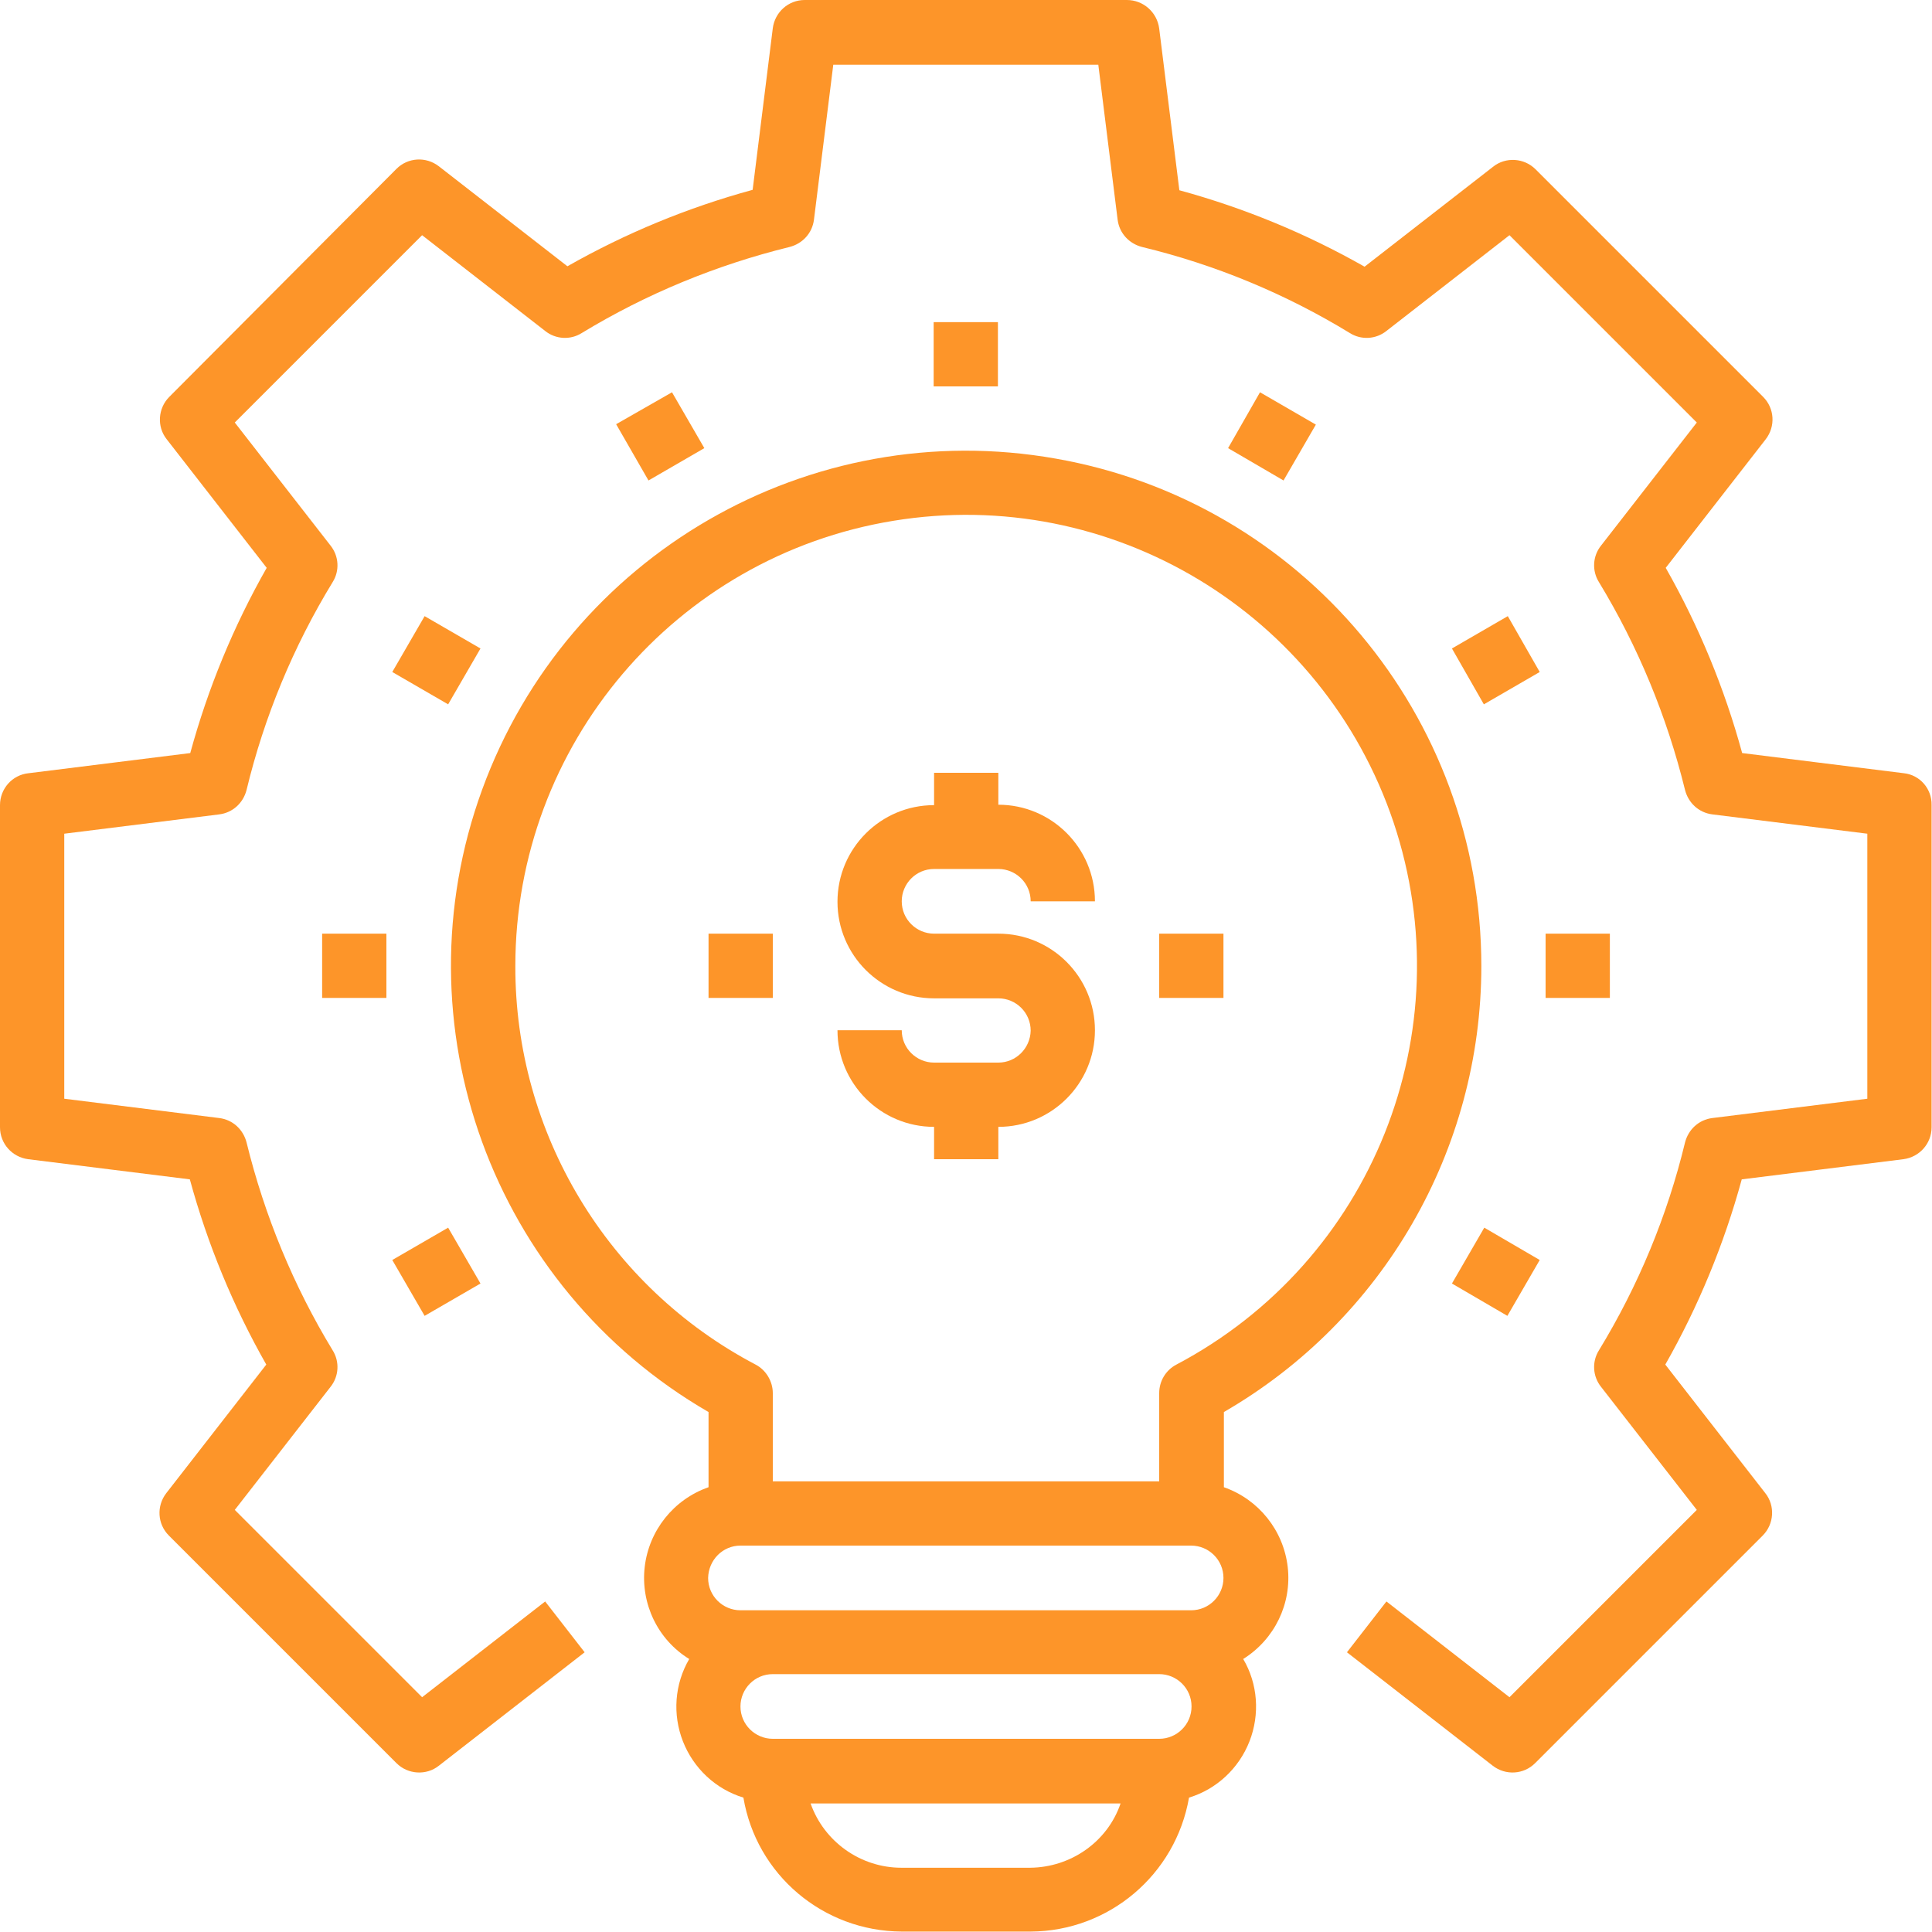
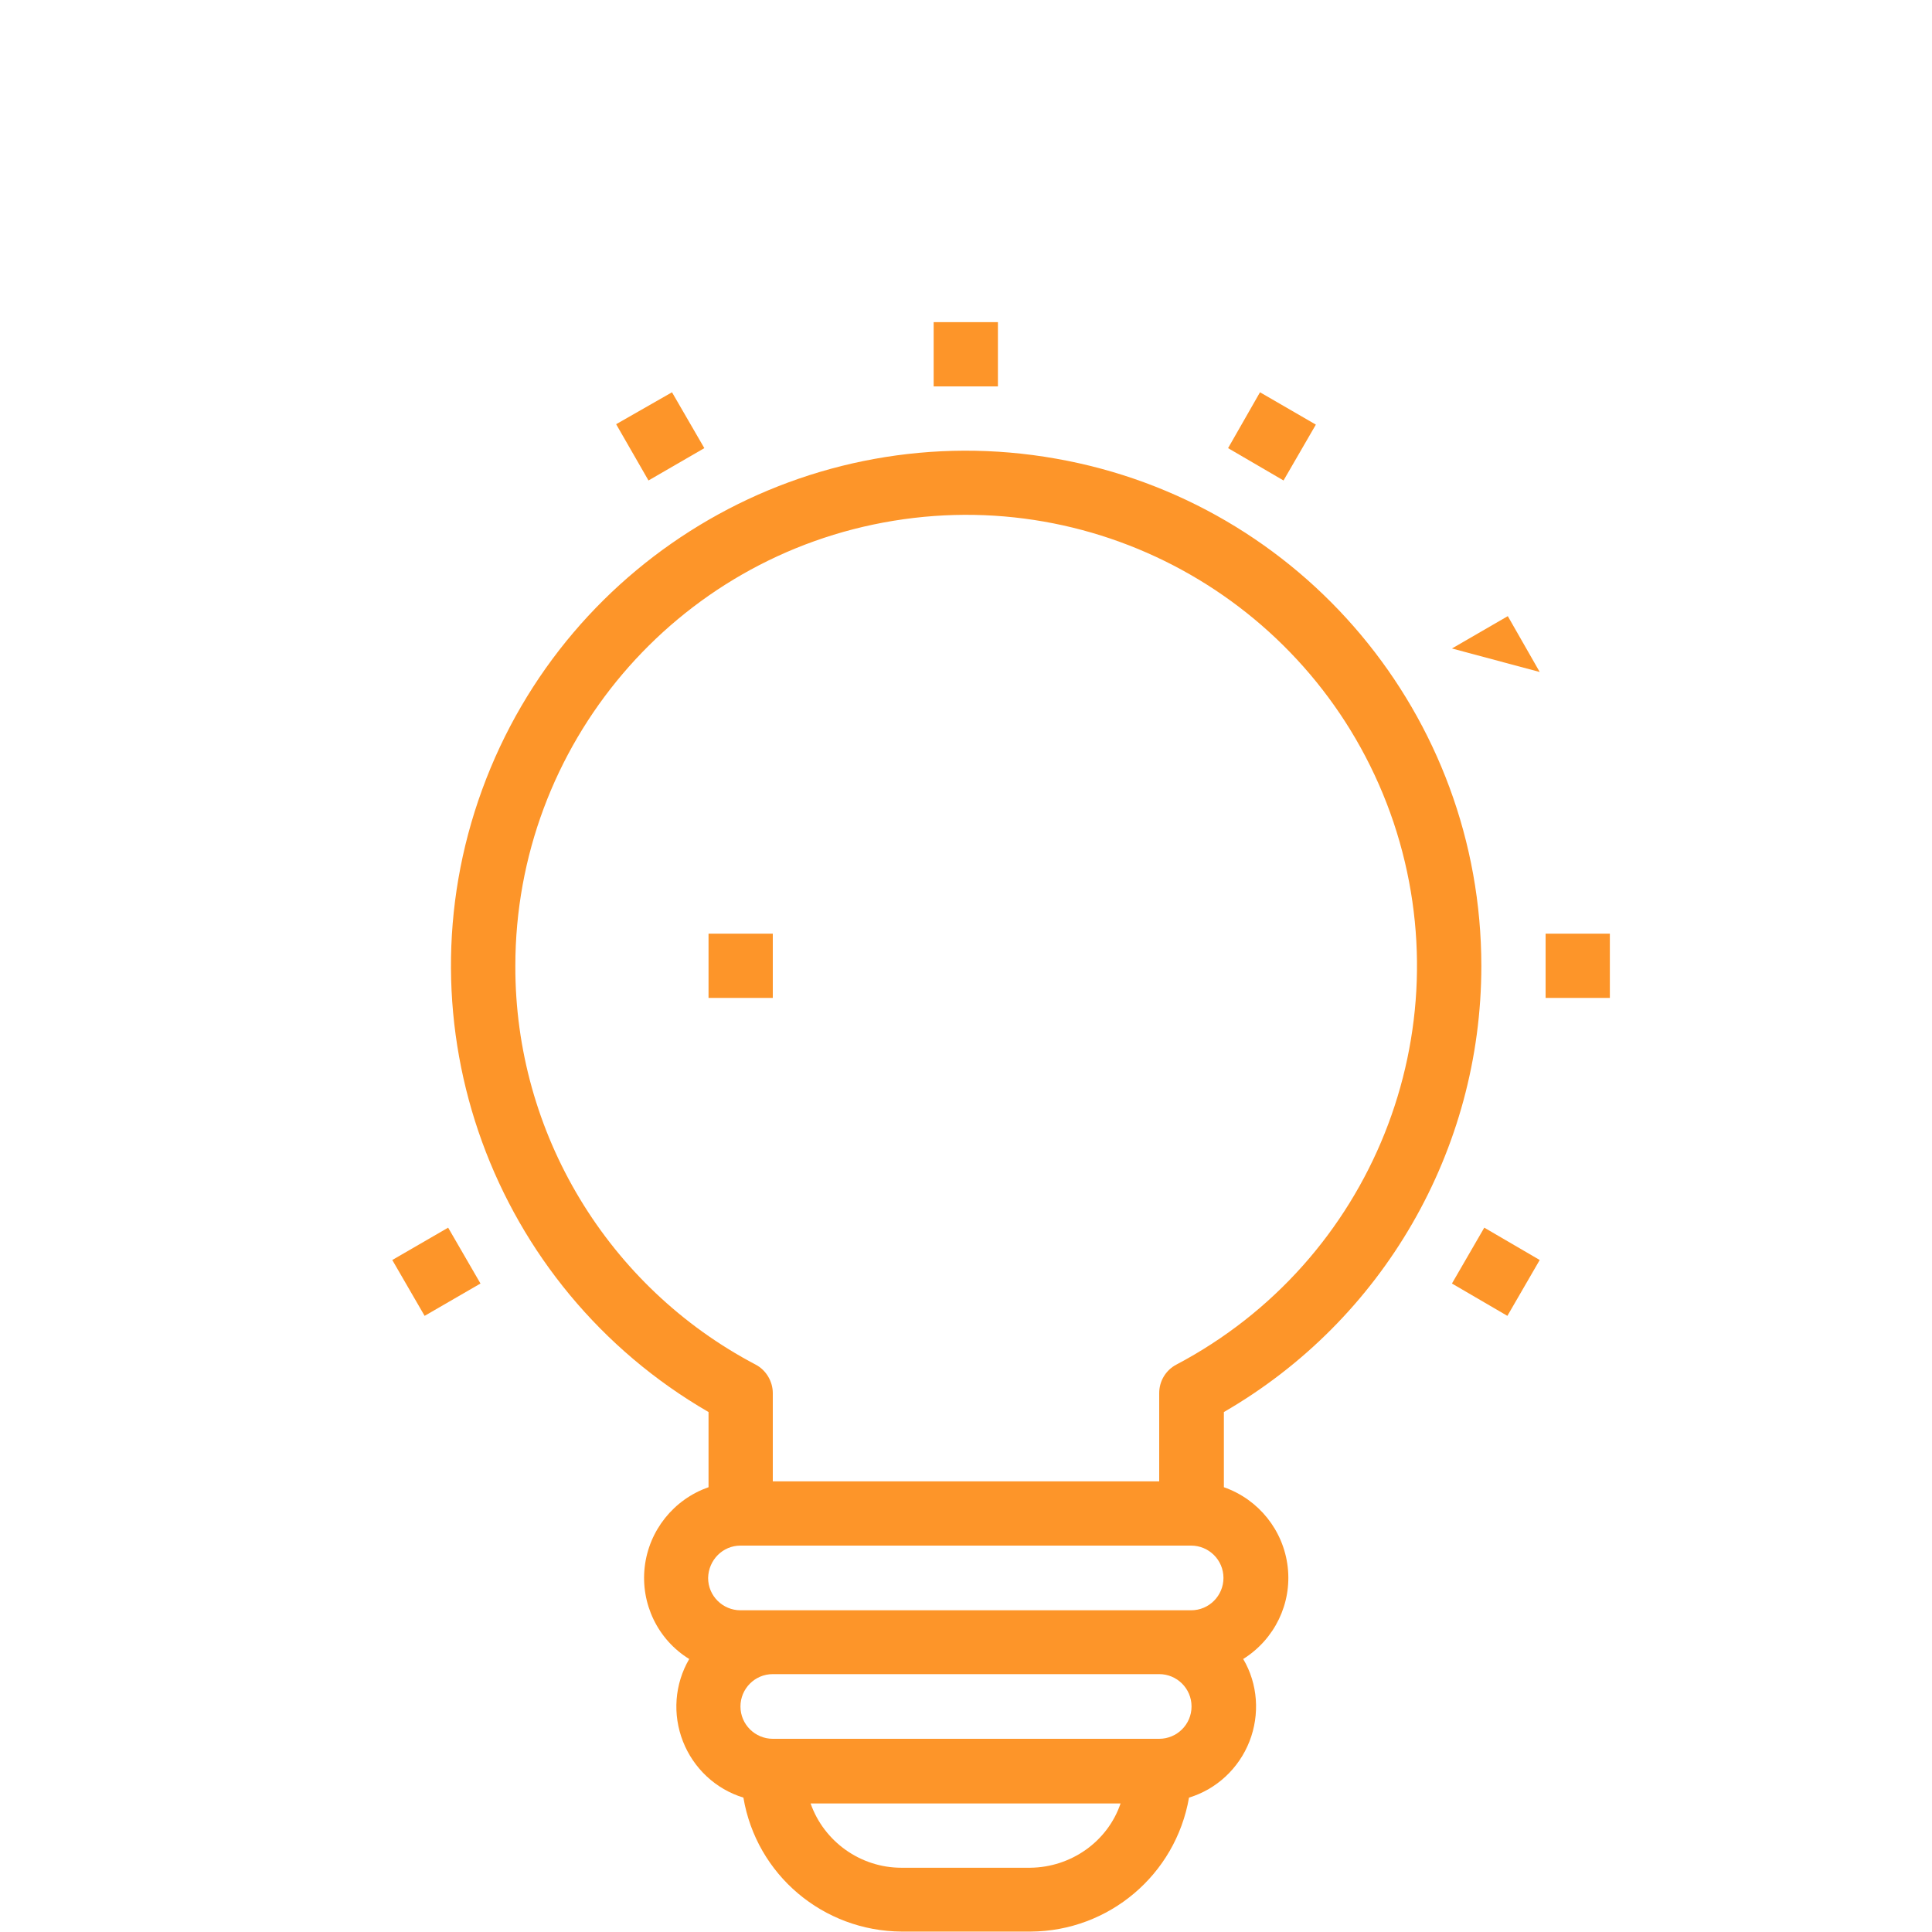
<svg xmlns="http://www.w3.org/2000/svg" version="1.1" x="0px" y="0px" viewBox="0 0 46 46" style="enable-background:new 0 0 46 46;" xml:space="preserve">
  <style type="text/css">
	.st0{fill:#FD9529;}
	.st1{fill:#142452;}
	.st2{fill:#FFFEFD;stroke:#142452;stroke-miterlimit:10;}
	.st3{clip-path:url(#SVGID_2_);fill:#FD9529;}
	.st4{display:none;}
	.st5{display:inline;}
	.st6{clip-path:url(#SVGID_4_);fill:#142452;}
	.st7{display:inline;fill:#142452;}
	.st8{display:none;fill:#FD9529;}
	.st9{clip-path:url(#SVGID_6_);fill:#FD9529;}
	.st10{fill:#FFFFFF;}
	.st11{fill:none;}
</style>
  <g id="Healthcare">
</g>
  <g id="Education">
</g>
  <g id="Logistics">
</g>
  <g id="On-Demand_Marketplace">
</g>
  <g id="FinTech">
    <g>
      <g>
        <g>
          <path class="st0" d="M35.27,23c0-5.95-4.27-11.05-10.13-12.08c-5.86-1.04-11.62,2.29-13.66,7.88      c-2.04,5.59,0.24,11.84,5.39,14.82v1.79c-0.83,0.29-1.42,1.03-1.52,1.9c-0.1,0.87,0.31,1.73,1.06,2.19      c-0.35,0.6-0.4,1.32-0.15,1.96c0.25,0.64,0.78,1.14,1.44,1.34c0.31,1.84,1.9,3.18,3.77,3.19h3.07c1.86-0.01,3.45-1.35,3.77-3.19      c0.66-0.2,1.19-0.7,1.44-1.34c0.25-0.64,0.2-1.37-0.15-1.96c0.75-0.47,1.16-1.32,1.06-2.19c-0.1-0.87-0.69-1.61-1.52-1.9v-1.79      C32.93,31.43,35.27,27.38,35.27,23L35.27,23z M12.27,23c0-5.26,3.81-9.75,9-10.6c5.19-0.85,10.23,2.19,11.91,7.18      c1.67,4.99-0.51,10.45-5.17,12.91c-0.25,0.13-0.41,0.39-0.41,0.68v2.1h-9.2v-2.1c0-0.28-0.16-0.55-0.41-0.68      C14.47,30.64,12.26,26.98,12.27,23L12.27,23z M17.63,36.8h10.73c0.42,0,0.77,0.34,0.77,0.77c0,0.42-0.34,0.77-0.77,0.77H17.63      c-0.42,0-0.77-0.34-0.77-0.77C16.87,37.14,17.21,36.8,17.63,36.8L17.63,36.8z M24.53,44.47h-3.07c-0.97,0-1.84-0.62-2.16-1.53      h7.38C26.37,43.85,25.5,44.46,24.53,44.47L24.53,44.47z M27.6,41.4h-9.2c-0.42,0-0.77-0.34-0.77-0.77      c0-0.42,0.34-0.77,0.77-0.77h9.2c0.42,0,0.77,0.34,0.77,0.77C28.37,41.06,28.02,41.4,27.6,41.4L27.6,41.4z M27.6,41.4" />
-           <path class="st0" d="M23.77,25.3h-1.53c-0.42,0-0.77-0.34-0.77-0.77h-1.53c0,1.27,1.03,2.3,2.3,2.3v0.77h1.53v-0.77      c1.27,0,2.3-1.03,2.3-2.3c0-1.27-1.03-2.3-2.3-2.3h-1.53c-0.42,0-0.77-0.34-0.77-0.77c0-0.42,0.34-0.77,0.77-0.77h1.53      c0.42,0,0.77,0.34,0.77,0.77h1.53c0-1.27-1.03-2.3-2.3-2.3V18.4h-1.53v0.77c-1.27,0-2.3,1.03-2.3,2.3c0,1.27,1.03,2.3,2.3,2.3      h1.53c0.42,0,0.77,0.34,0.77,0.77C24.53,24.96,24.19,25.3,23.77,25.3L23.77,25.3z M23.77,25.3" />
-           <rect x="27.6" y="22.23" class="st0" width="1.53" height="1.53" />
          <rect x="16.87" y="22.23" class="st0" width="1.53" height="1.53" />
-           <path class="st0" d="M45.33,18.41l-3.85-0.48c-0.42-1.54-1.03-3.02-1.82-4.41l2.38-3.06c0.24-0.31,0.21-0.74-0.06-1.01      l-5.42-5.42c-0.27-0.27-0.71-0.3-1.01-0.06l-3.06,2.38c-1.39-0.79-2.87-1.4-4.41-1.82l-0.48-3.85C27.55,0.29,27.22,0,26.83,0      h-7.67c-0.39,0-0.71,0.29-0.76,0.67l-0.48,3.85c-1.54,0.42-3.02,1.03-4.41,1.82l-3.06-2.38c-0.31-0.24-0.74-0.21-1.01,0.06      L4.03,9.45c-0.27,0.27-0.3,0.71-0.06,1.01l2.38,3.06c-0.79,1.39-1.4,2.87-1.82,4.41l-3.85,0.48C0.29,18.45,0,18.78,0,19.17v7.67      c0,0.39,0.29,0.71,0.67,0.76l3.85,0.48c0.42,1.54,1.03,3.02,1.82,4.41l-2.38,3.06c-0.24,0.31-0.21,0.74,0.06,1.01l5.42,5.42      c0.27,0.27,0.71,0.3,1.01,0.06l3.47-2.7l-0.94-1.21l-2.93,2.28l-4.46-4.46l2.28-2.93c0.2-0.25,0.22-0.6,0.05-0.87      c-0.93-1.53-1.62-3.2-2.05-4.95c-0.08-0.31-0.33-0.54-0.65-0.58l-3.69-0.46v-6.31l3.69-0.46c0.32-0.04,0.57-0.27,0.65-0.58      c0.42-1.74,1.11-3.41,2.05-4.95c0.17-0.27,0.15-0.62-0.05-0.87l-2.28-2.93l4.46-4.46l2.93,2.28c0.25,0.2,0.6,0.22,0.87,0.05      c1.53-0.93,3.2-1.62,4.95-2.05c0.31-0.08,0.54-0.33,0.58-0.65l0.46-3.69h6.31l0.46,3.69c0.04,0.32,0.27,0.57,0.58,0.65      c1.74,0.42,3.41,1.11,4.95,2.05c0.27,0.17,0.62,0.15,0.87-0.05l2.93-2.28l4.46,4.46l-2.28,2.93c-0.2,0.25-0.22,0.6-0.05,0.87      c0.93,1.53,1.62,3.2,2.05,4.95c0.08,0.31,0.33,0.54,0.65,0.58l3.69,0.46v6.31l-3.69,0.46c-0.32,0.04-0.57,0.27-0.65,0.58      c-0.42,1.74-1.11,3.41-2.05,4.95c-0.17,0.27-0.15,0.62,0.05,0.87l2.28,2.93l-4.46,4.46l-2.93-2.28l-0.94,1.21l3.47,2.7      c0.31,0.24,0.74,0.21,1.01-0.06l5.42-5.42c0.27-0.27,0.3-0.71,0.06-1.01l-2.38-3.06c0.79-1.39,1.4-2.87,1.82-4.41l3.85-0.48      c0.38-0.05,0.67-0.37,0.67-0.76v-7.67C46,18.78,45.71,18.45,45.33,18.41L45.33,18.41z M45.33,18.41" />
          <rect x="22.23" y="7.67" class="st0" width="1.53" height="1.53" />
          <path class="st0" d="M14.67,10.1L16,9.34l0.77,1.33l-1.33,0.77L14.67,10.1z M14.67,10.1" />
-           <path class="st0" d="M9.34,16l0.77-1.33l1.33,0.77l-0.77,1.33L9.34,16z M9.34,16" />
-           <rect x="7.67" y="22.23" class="st0" width="1.53" height="1.53" />
          <path class="st0" d="M9.34,30l1.33-0.77l0.77,1.33l-1.33,0.77L9.34,30z M9.34,30" />
          <path class="st0" d="M34.57,30.56l0.77-1.33L36.66,30l-0.77,1.33L34.57,30.56z M34.57,30.56" />
          <rect x="36.8" y="22.23" class="st0" width="1.53" height="1.53" />
-           <path class="st0" d="M34.57,15.44l1.33-0.77L36.66,16l-1.33,0.77L34.57,15.44z M34.57,15.44" />
+           <path class="st0" d="M34.57,15.44l1.33-0.77L36.66,16L34.57,15.44z M34.57,15.44" />
          <path class="st0" d="M29.24,10.67L30,9.34l1.33,0.77l-0.77,1.33L29.24,10.67z M29.24,10.67" />
        </g>
      </g>
    </g>
  </g>
  <g id="Banking">
</g>
  <g id="Automobile">
</g>
  <g id="Travel">
</g>
</svg>